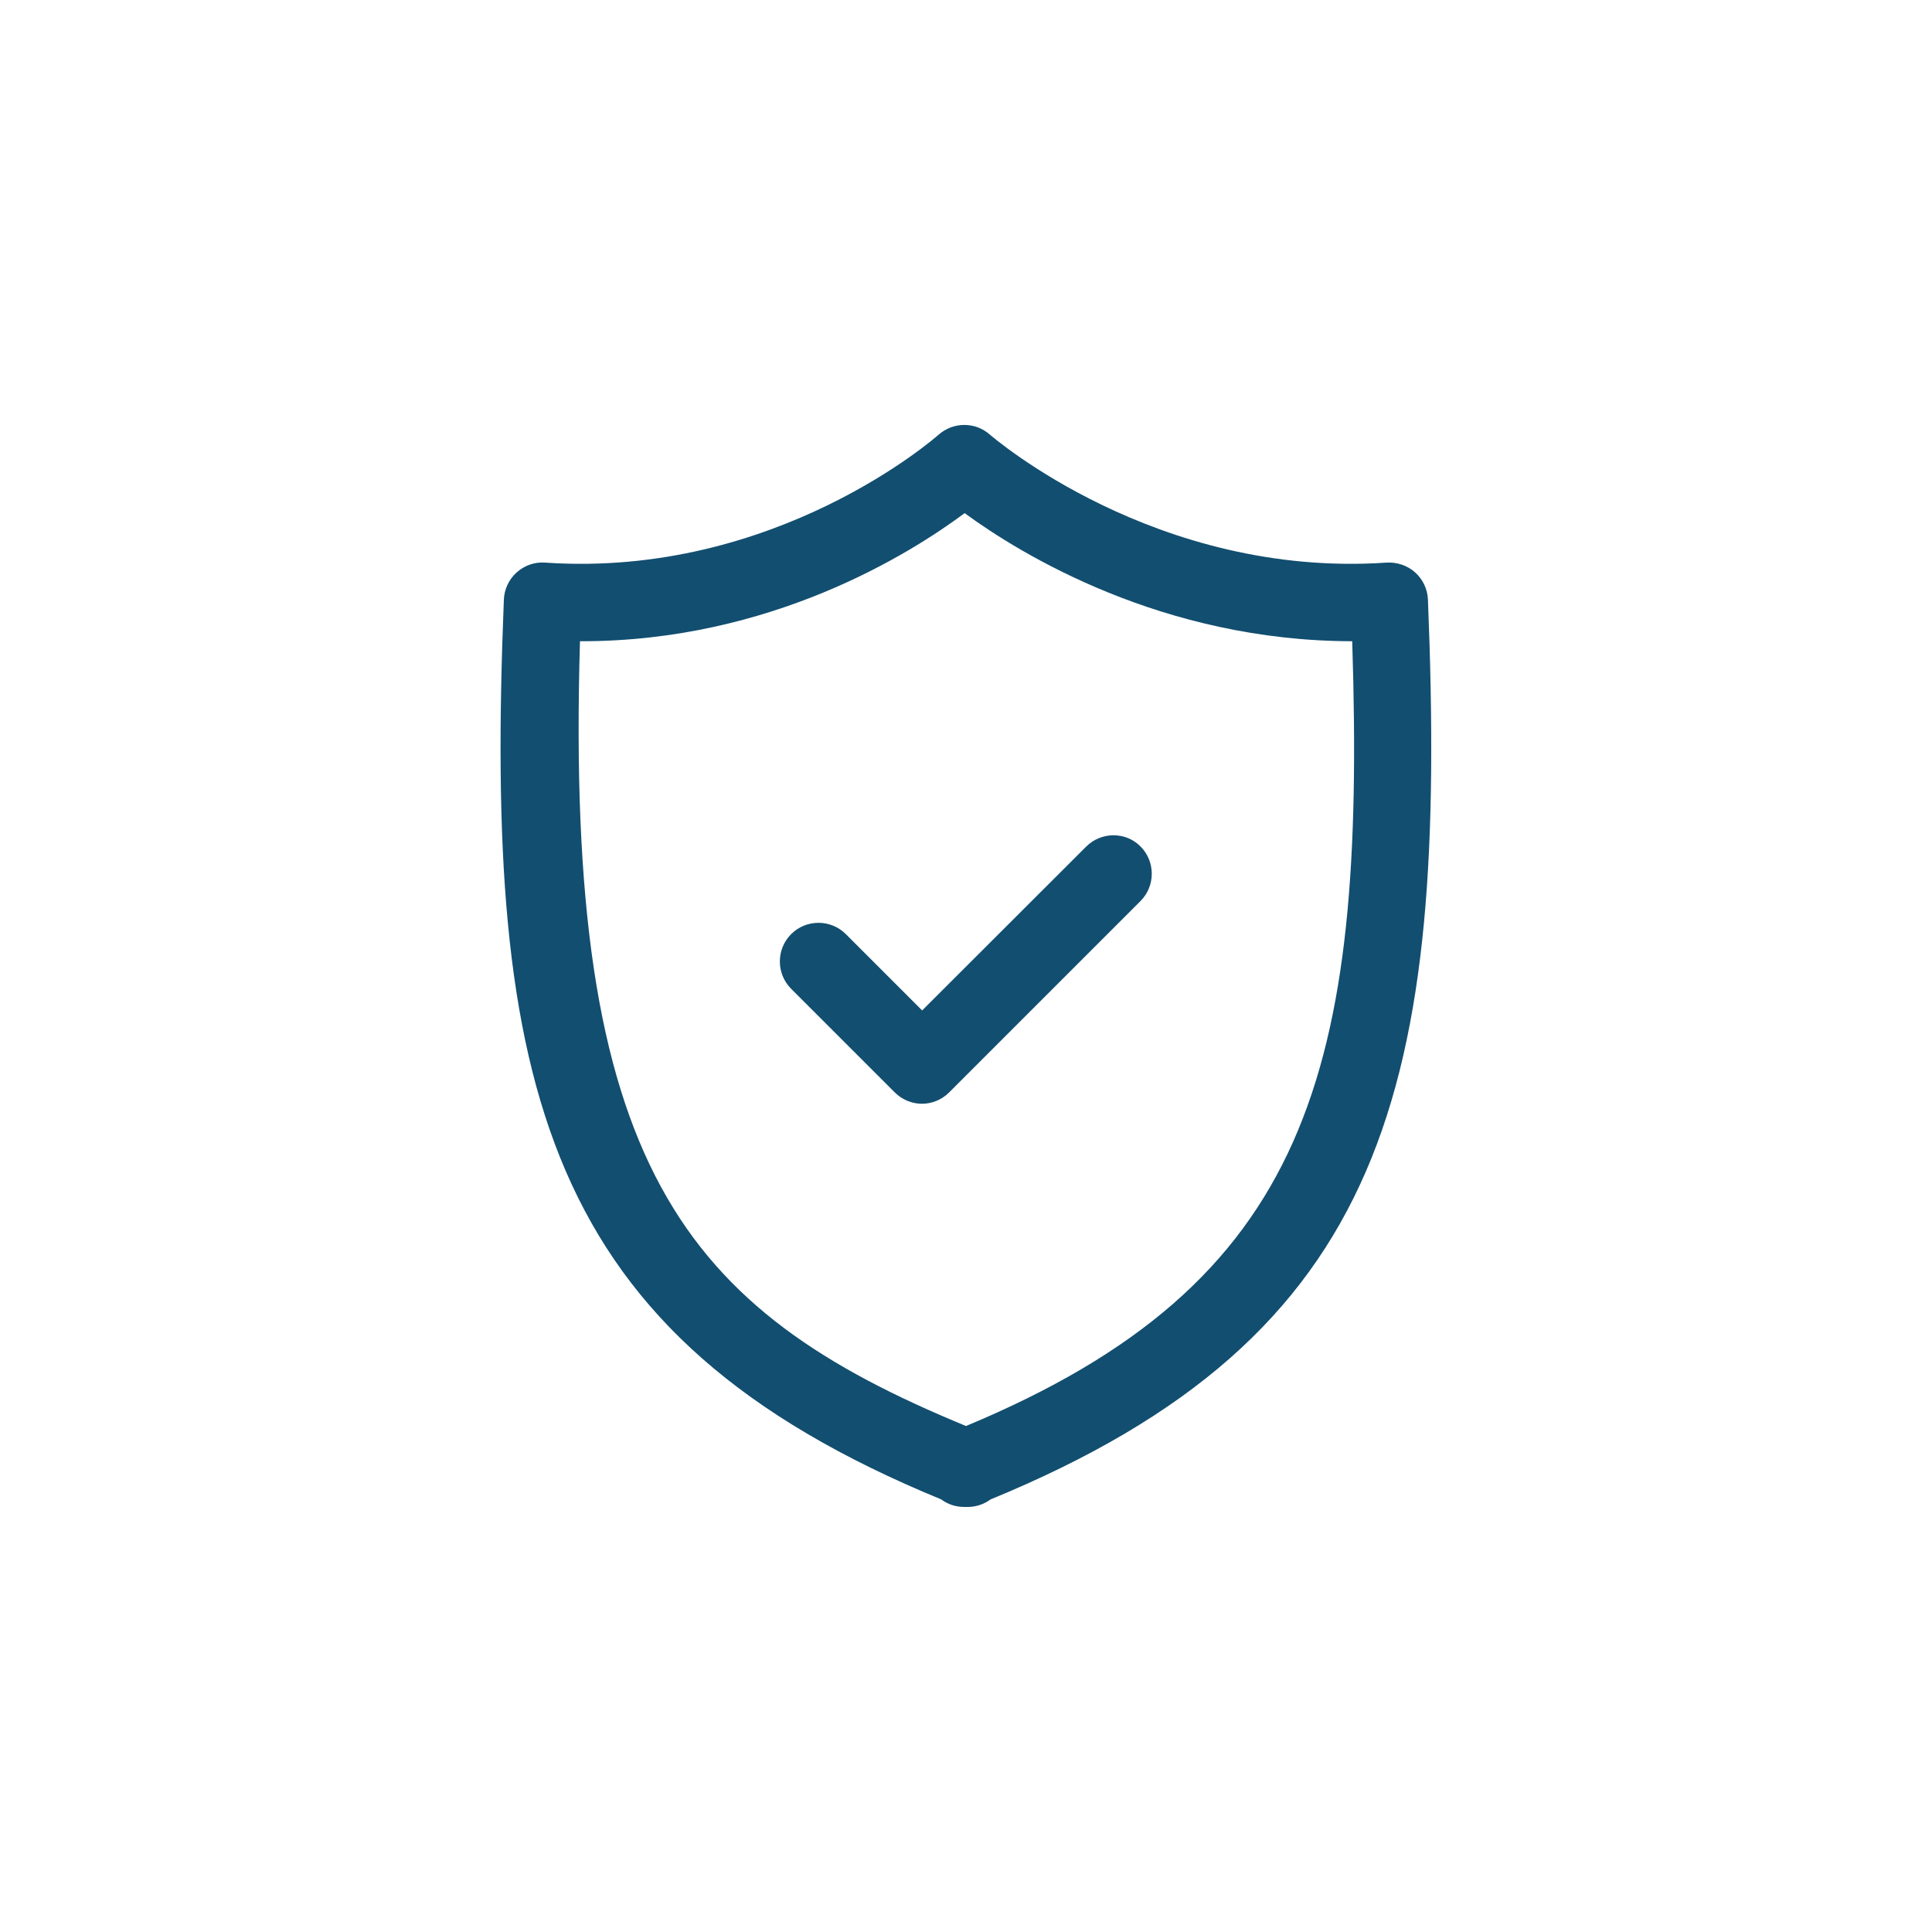
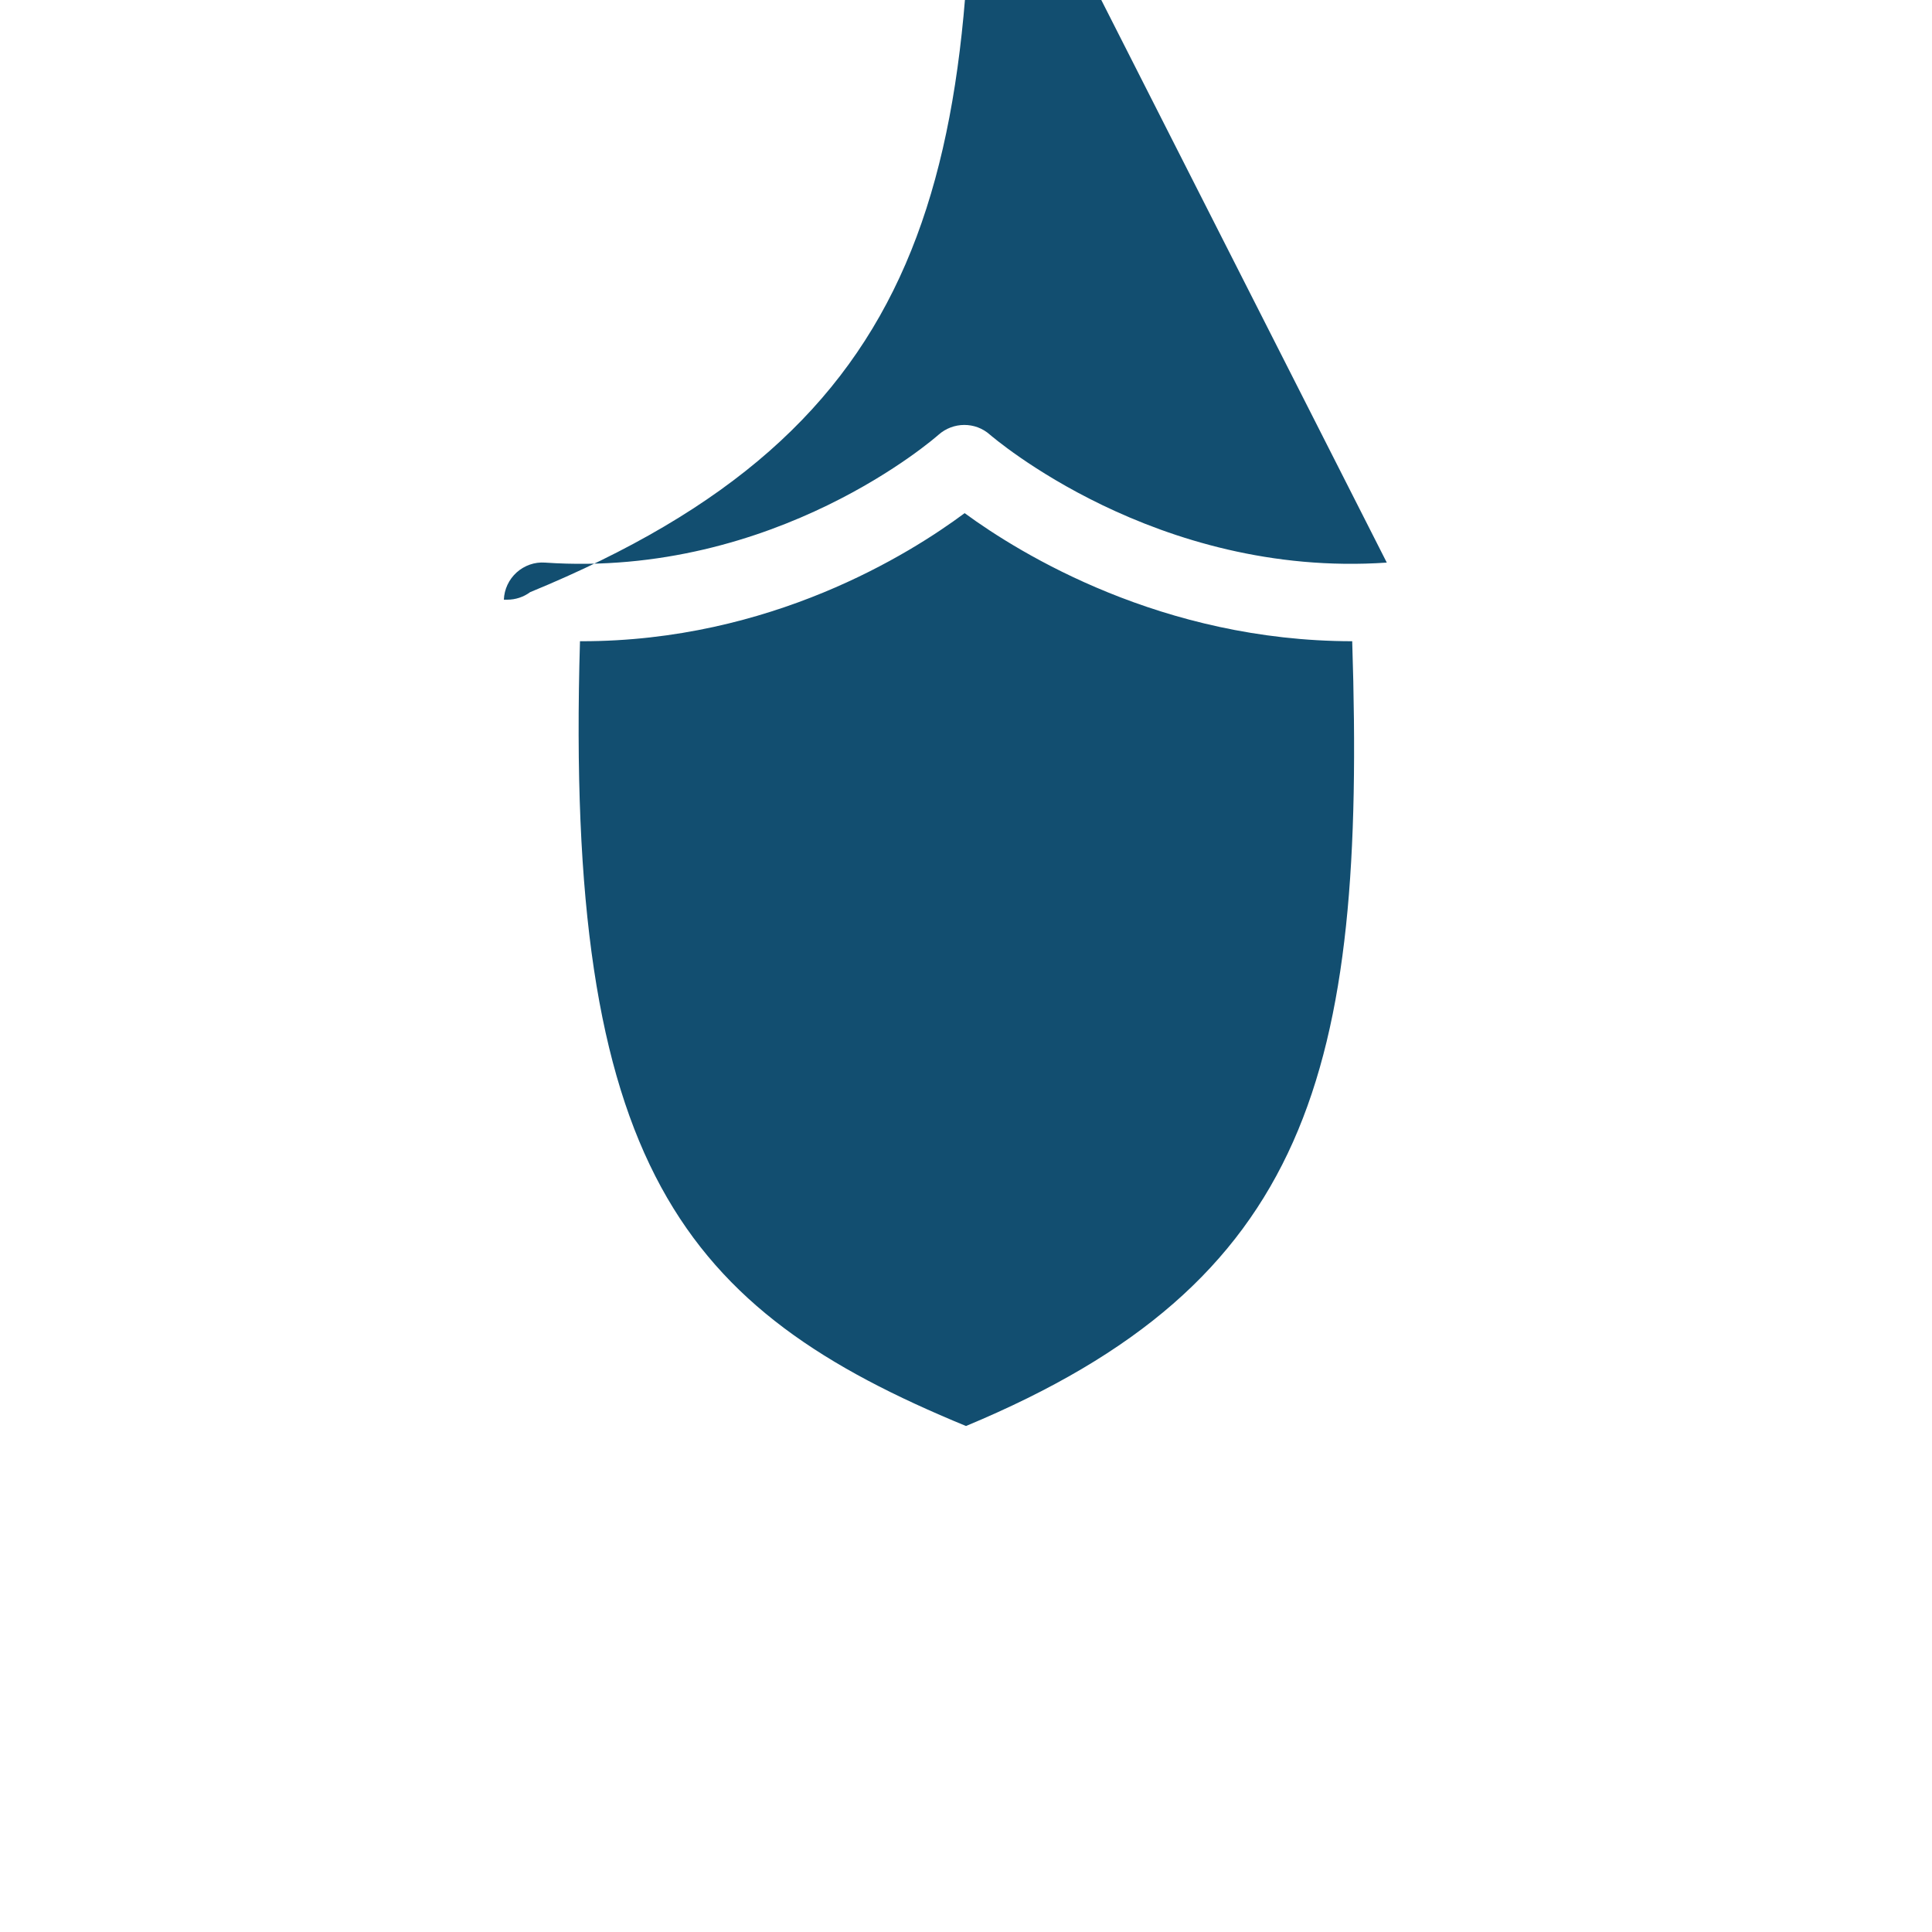
<svg xmlns="http://www.w3.org/2000/svg" id="Layer_1" enable-background="new 0 0 100 100" height="512" viewBox="0 0 100 100" fill="#124E70" width="512">
  <g>
-     <path d="m71.78 29.12c-11.97.82-20.45-6.55-20.54-6.62-.76-.68-1.91-.67-2.67.01-.08.07-8.41 7.43-20.36 6.61-.54-.04-1.07.15-1.47.51s-.64.87-.66 1.41c-1.02 25.28 2.03 38.1 22.64 46.57.33.25.75.39 1.19.39h.17c.44 0 .85-.14 1.19-.39 20.61-8.47 23.66-21.29 22.64-46.57-.02-.54-.26-1.05-.66-1.41s-.94-.54-1.47-.51zm-21.78 44.69c-14.64-6.03-20.79-13.42-19.98-40.62h.09c9.77 0 16.97-4.51 19.82-6.63 2.89 2.12 10.23 6.62 20.06 6.63.72 22.34-2.22 33.22-19.99 40.62z" />
-     <path d="m56.22 43.82-8.49 8.48-3.95-3.95c-.78-.78-2.05-.78-2.83 0s-.78 2.05 0 2.83l5.36 5.36c.39.39.9.59 1.41.59s1.02-.2 1.41-.59l9.9-9.9c.78-.78.78-2.05 0-2.83-.76-.77-2.03-.77-2.81.01z" />
+     <path d="m71.78 29.12c-11.97.82-20.45-6.55-20.54-6.62-.76-.68-1.91-.67-2.67.01-.08.07-8.41 7.43-20.36 6.61-.54-.04-1.07.15-1.47.51s-.64.87-.66 1.41h.17c.44 0 .85-.14 1.19-.39 20.61-8.47 23.66-21.29 22.64-46.57-.02-.54-.26-1.05-.66-1.41s-.94-.54-1.47-.51zm-21.78 44.69c-14.64-6.03-20.79-13.42-19.98-40.62h.09c9.77 0 16.97-4.51 19.82-6.63 2.89 2.12 10.23 6.62 20.06 6.63.72 22.34-2.22 33.22-19.99 40.62z" />
  </g>
</svg>